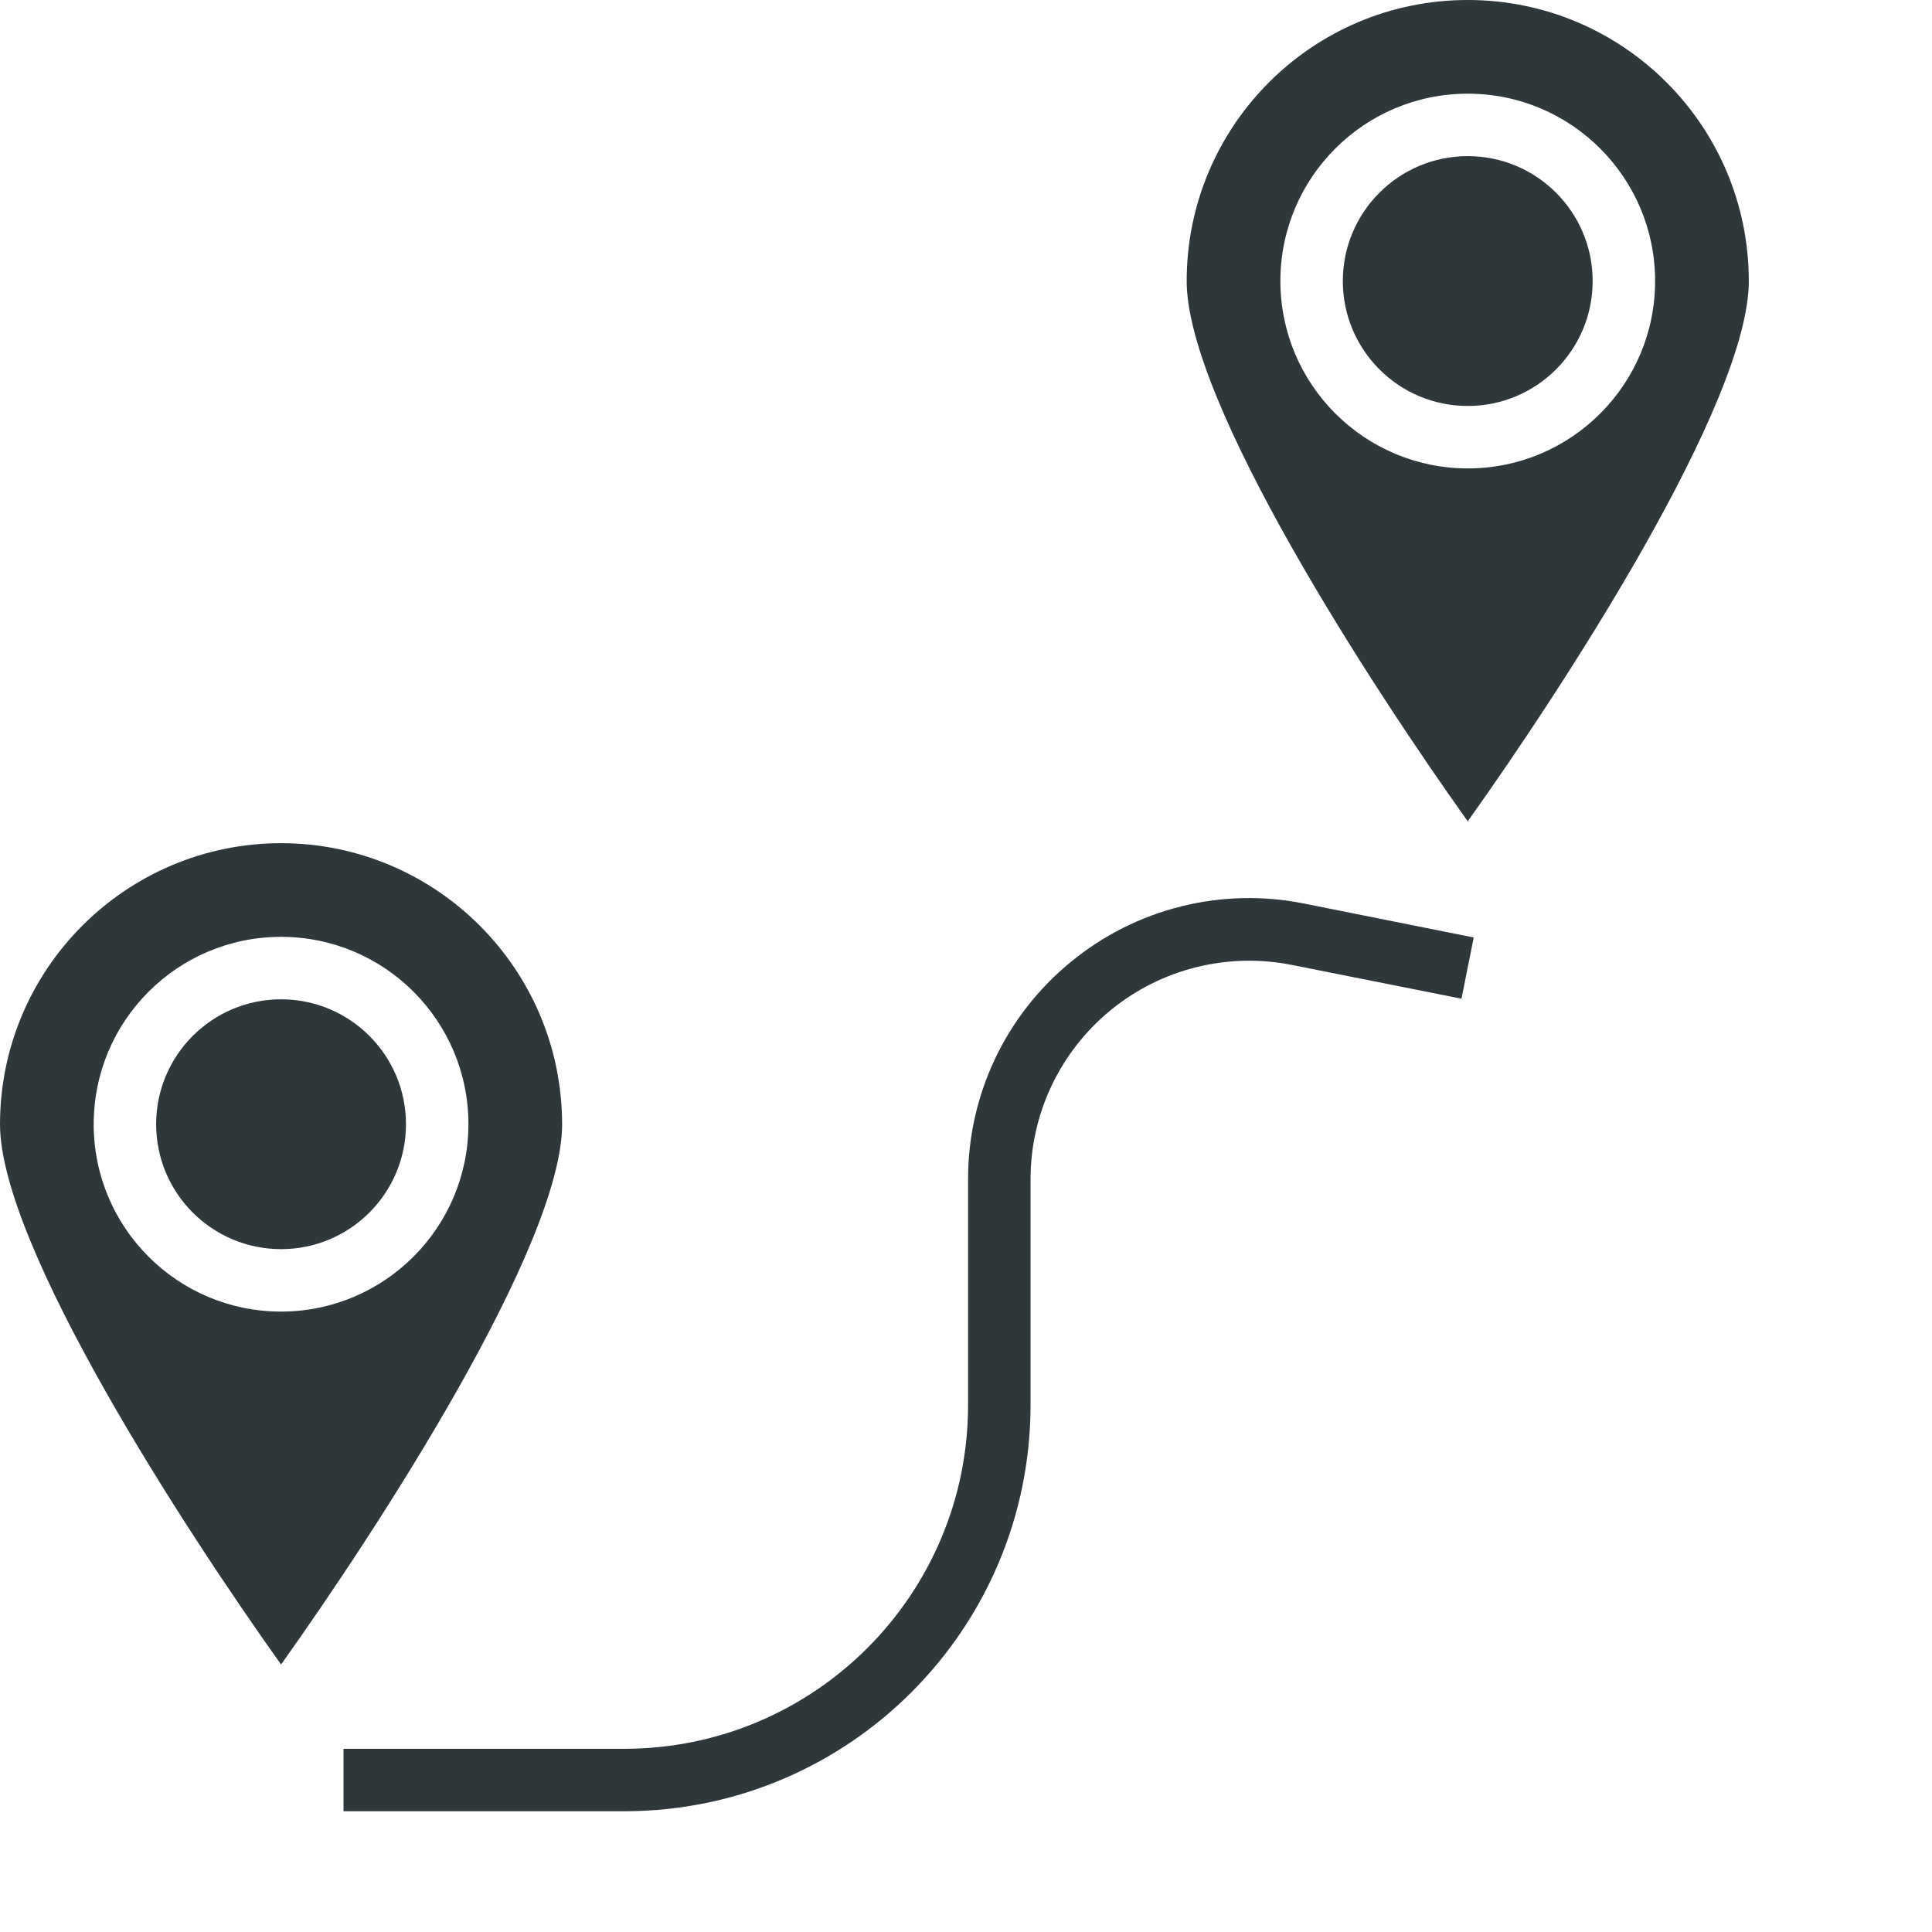
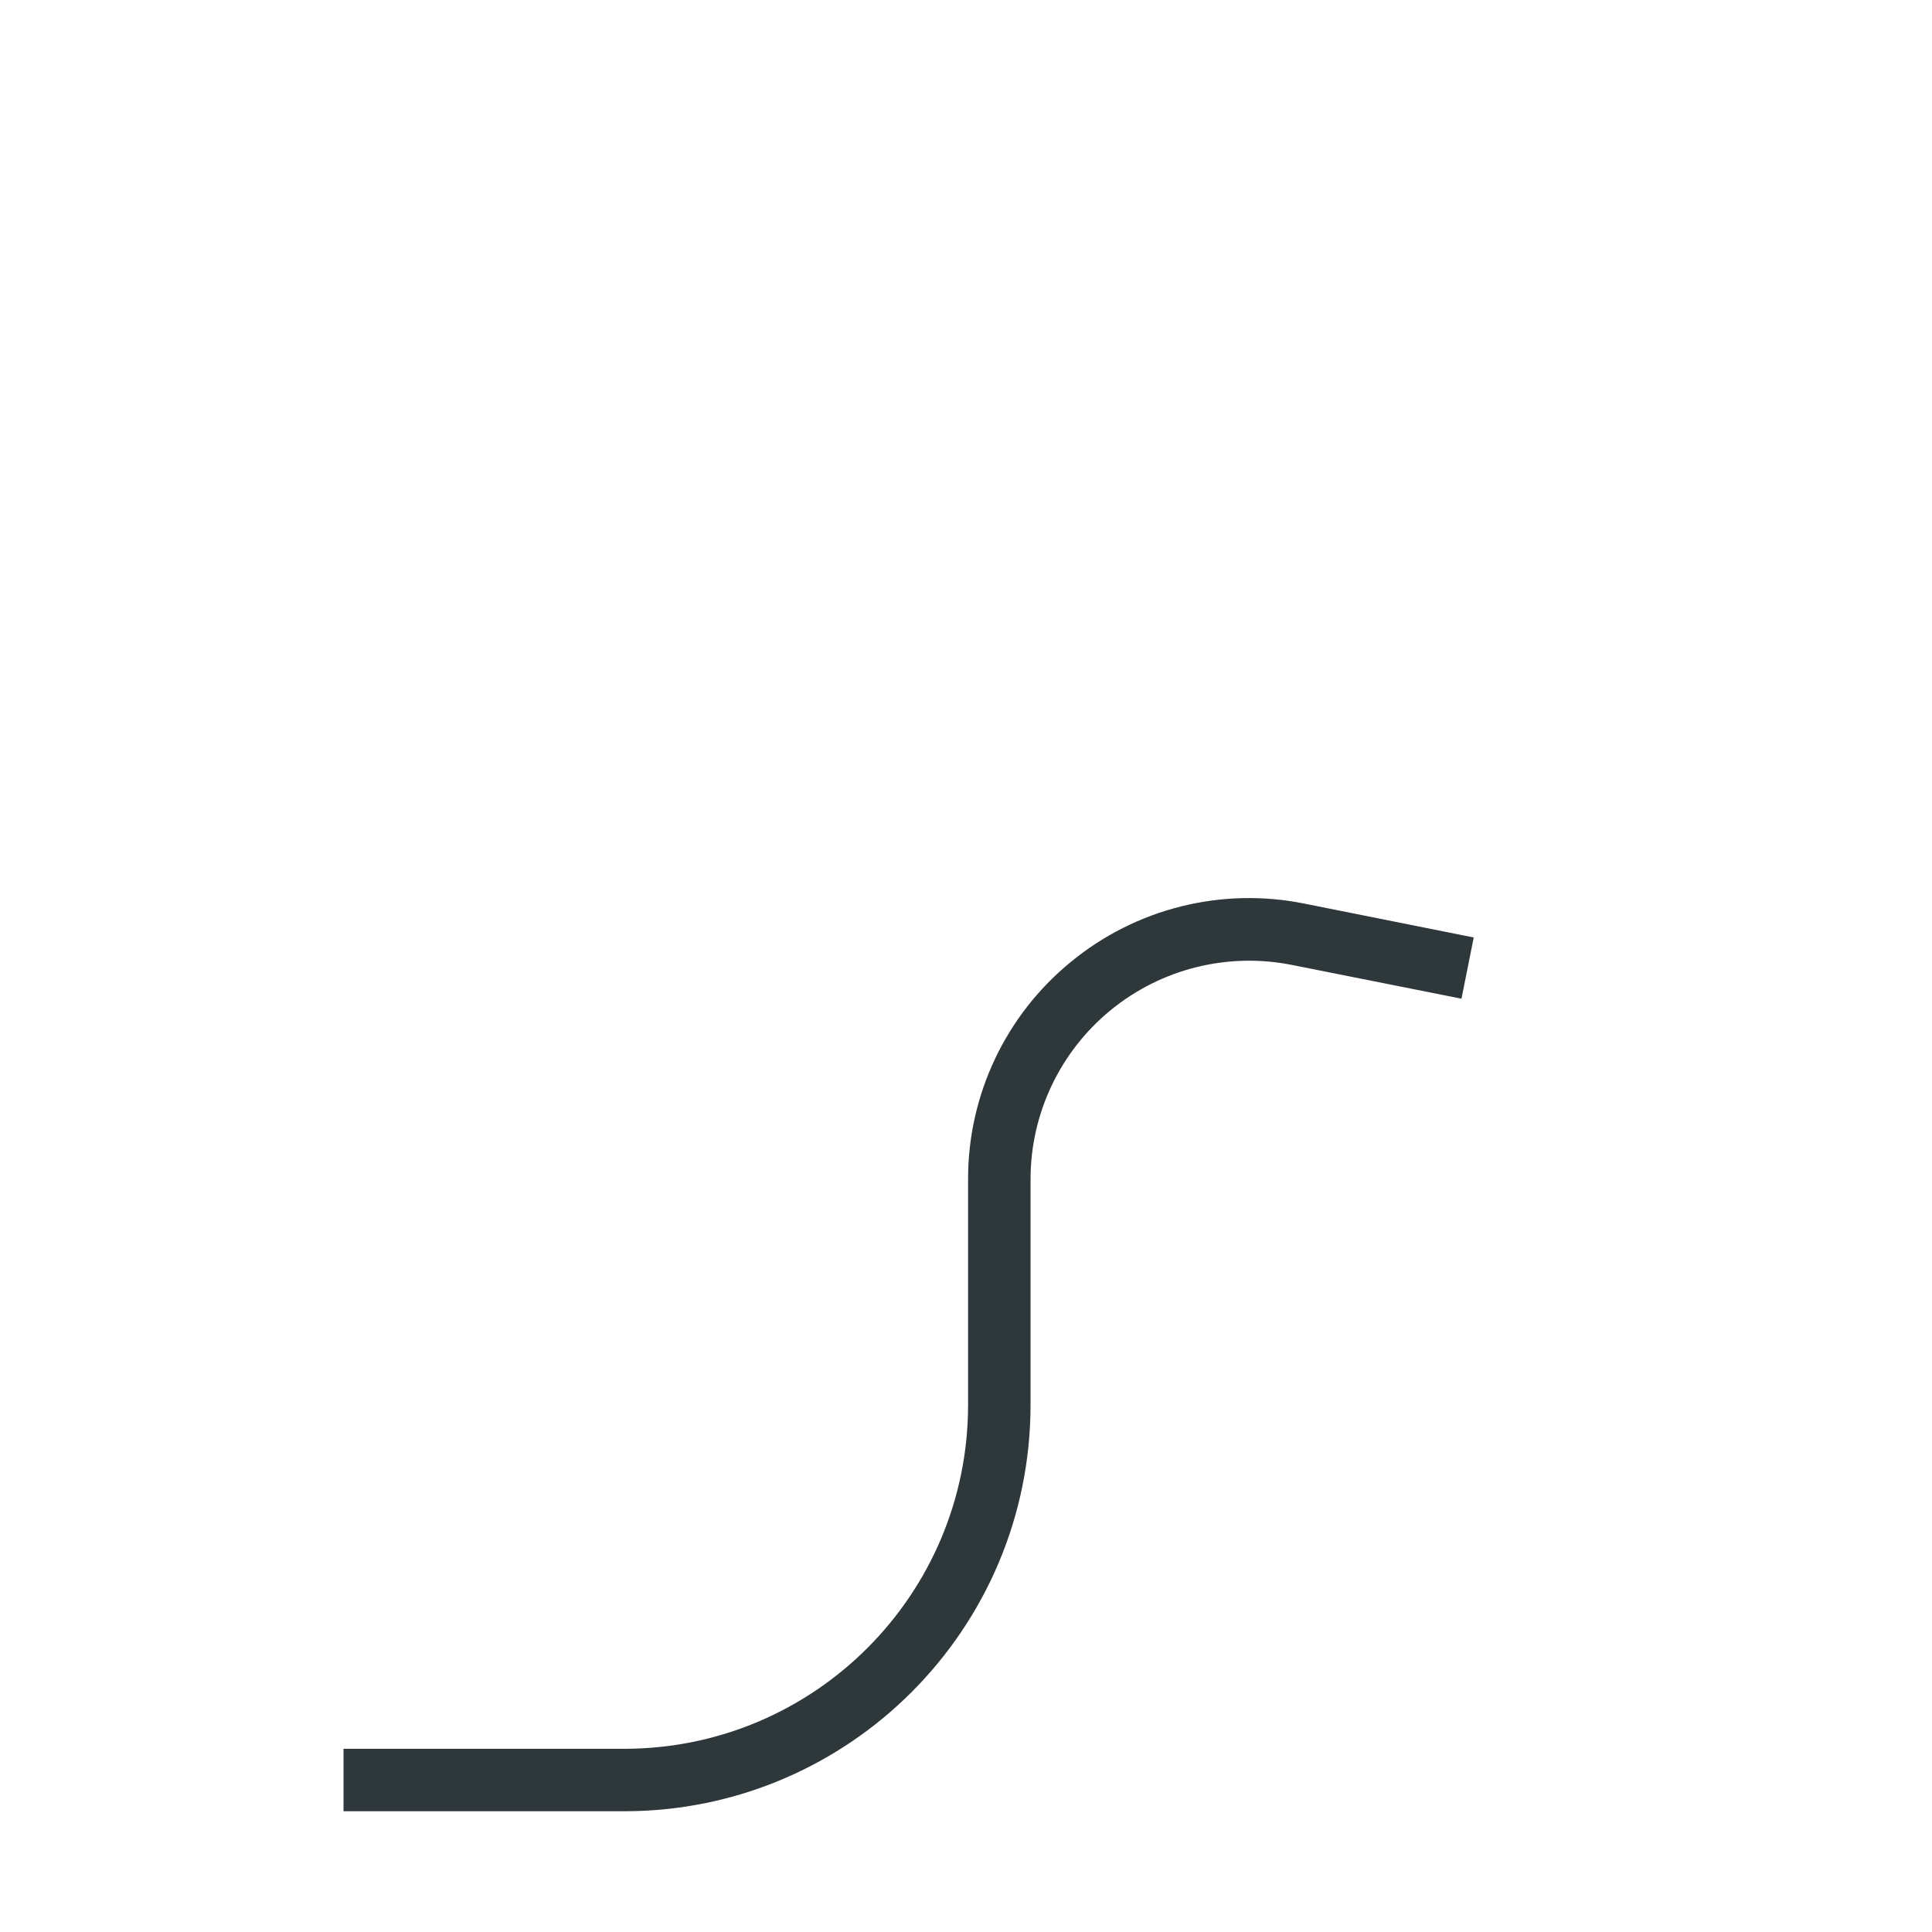
<svg xmlns="http://www.w3.org/2000/svg" version="1.1" width="512" height="512" x="0" y="0" viewBox="0 0 618 618.667" style="enable-background:new 0 0 512 512" xml:space="preserve">
  <g>
-     <path d="m89.668 270c-49.684.055-89.949 40.316-90 90 0 38.891 58.996 129.539 90 173 31-43.461 90-134.117 90-173-.055-49.684-40.32-89.945-90-90zm0 150c-33.137 0-60-26.867-60-60s26.863-60 60-60c33.133 0 60 26.867 60 60-.035 33.125-26.875 59.965-60 60zm0 0" fill="#2e373a" data-original="#000000" />
-     <path d="m129.668 360c0 22.09-17.91 40-40 40-22.09 0-40-17.91-40-40s17.91-40 40-40c22.09 0 40 17.91 40 40zm0 0" fill="#2e373a" data-original="#000000" />
-     <path d="m559.668 90c0-49.707-40.293-90-90-90s-90 40.293-90 90c0 38.891 58.996 129.539 90 173 31-43.469 90-134.129 90-173zm-150 0c0-33.133 26.863-60 60-60 33.133 0 60 26.867 60 60s-26.867 60-60 60c-33.125-.035-59.969-26.875-60-60zm0 0" fill="#2e373a" data-original="#000000" />
-     <path d="m509.668 90c0 22.09-17.91 40-40 40-22.09 0-40-17.91-40-40s17.91-40 40-40c22.09 0 40 17.91 40 40zm0 0" fill="#2e373a" data-original="#000000" />
    <path d="m342.605 308c-20.887 17.062-32.984 42.621-32.938 69.586v72.414c-.074 60.723-49.277 109.926-110 110h-90v20h90c71.762-.082 129.914-58.238 130-130v-72.414c.012-20.961 9.422-40.812 25.637-54.094 16.219-13.289 37.535-18.605 58.094-14.492l54.266 10.801 3.922-19.602-54.297-10.859c-26.438-5.312-53.852 1.539-74.684 18.66zm0 0" fill="#2e373a" data-original="#000000" />
  </g>
</svg>